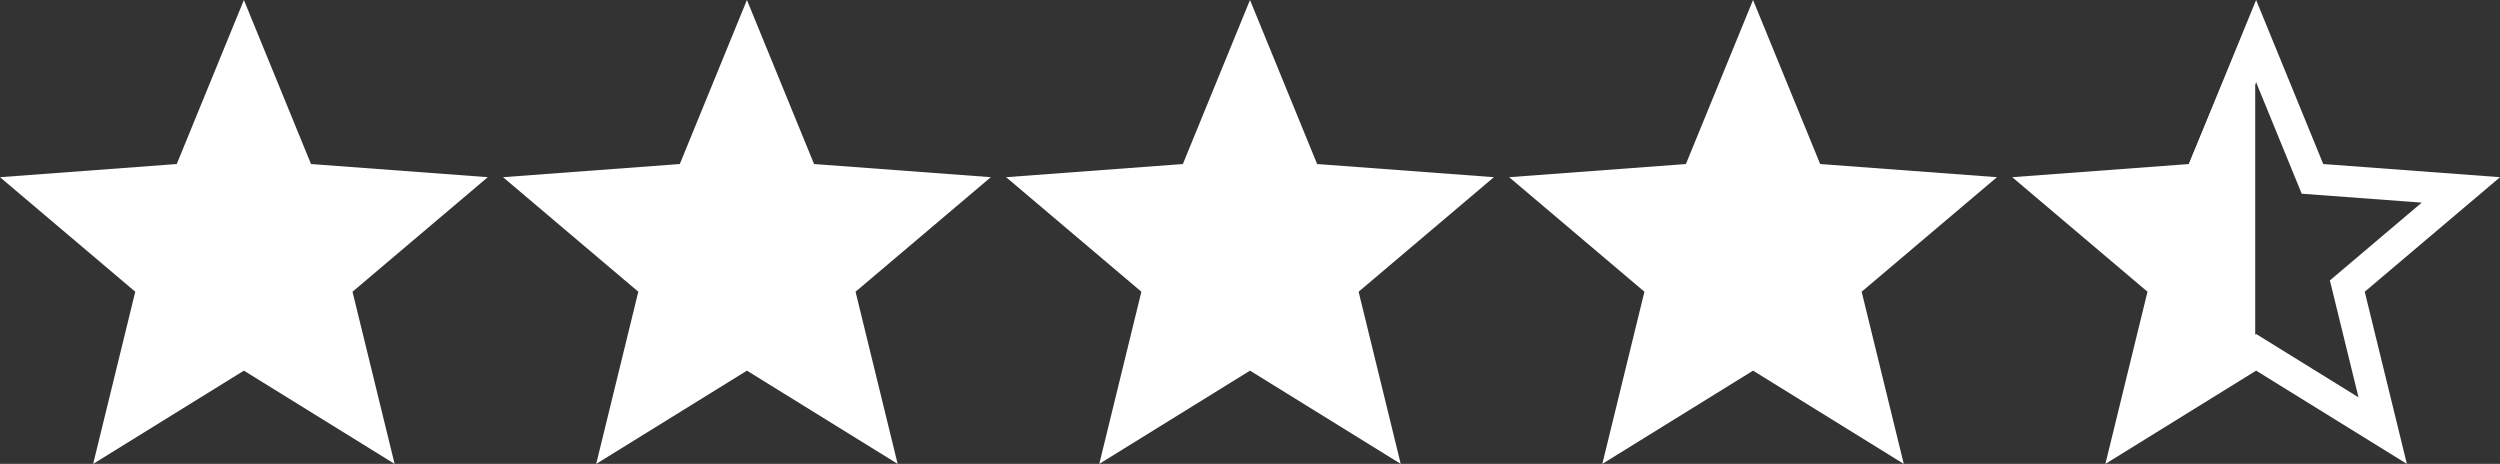
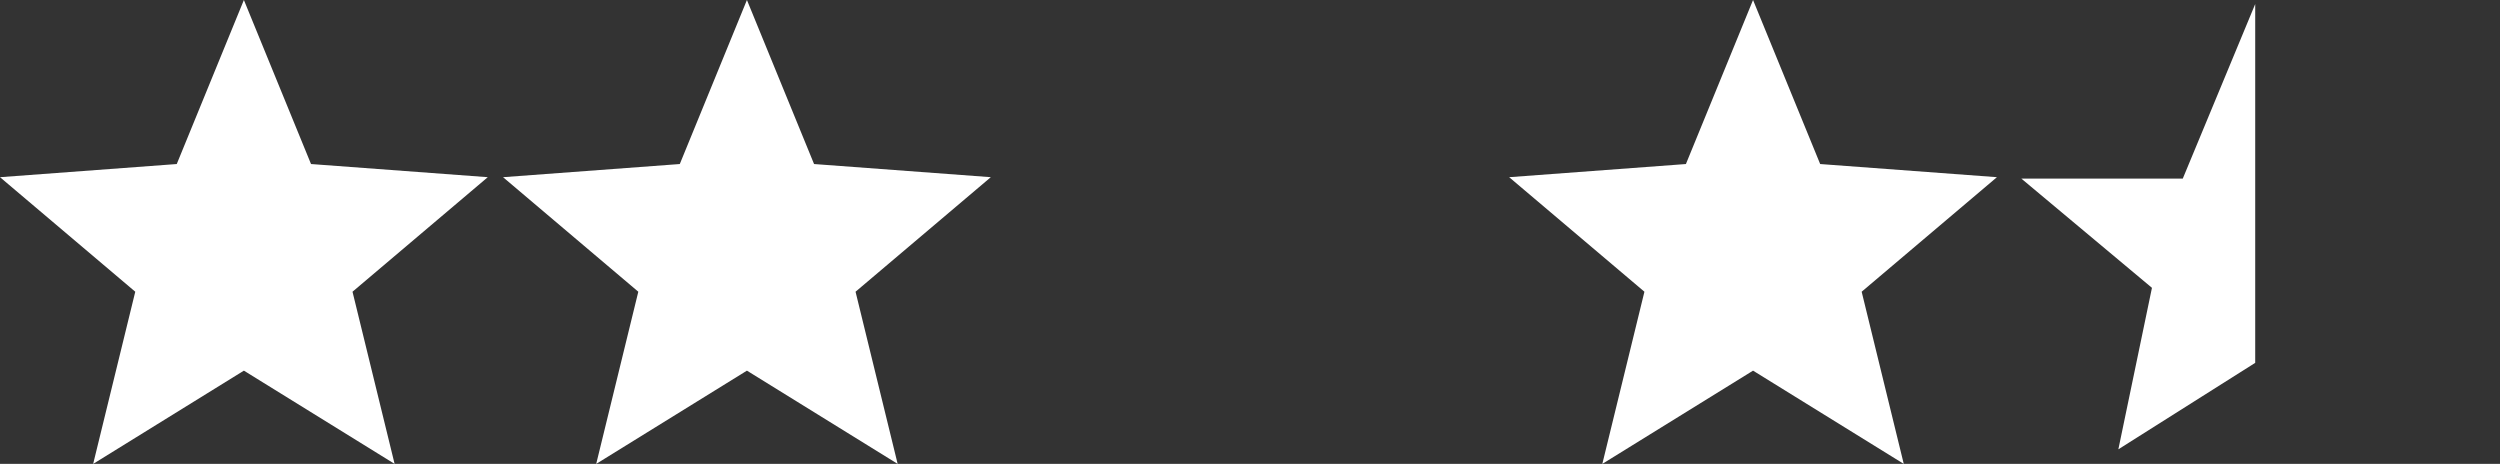
<svg xmlns="http://www.w3.org/2000/svg" id="Group_22" data-name="Group 22" width="80.212" height="14.884" viewBox="0 0 80.212 14.884">
  <rect x="0" y="0" width="80.212" height="14.884" fill="#333333" stroke="none" />
  <g id="star-full-icon">
    <path id="Path_29" data-name="Path 29" d="M7.825,0,9.979,5.263l5.671.422L11.31,9.36l1.351,5.524L7.825,11.892,2.989,14.884,4.34,9.36,0,5.685l5.671-.422Z" fill="#fff" fill-rule="evenodd" />
  </g>
  <g id="star-full-icon-2" data-name="star-full-icon" transform="translate(16.14)">
    <path id="Path_29-2" data-name="Path 29" d="M7.825,0,9.979,5.263l5.671.422L11.31,9.36l1.351,5.524L7.825,11.892,2.989,14.884,4.34,9.36,0,5.685l5.671-.422Z" fill="#fff" fill-rule="evenodd" />
  </g>
  <g id="star-full-icon-3" data-name="star-full-icon" transform="translate(32.281)">
-     <path id="Path_29-3" data-name="Path 29" d="M7.825,0,9.979,5.263l5.671.422L11.31,9.36l1.351,5.524L7.825,11.892,2.989,14.884,4.34,9.36,0,5.685l5.671-.422Z" fill="#fff" fill-rule="evenodd" />
-   </g>
+     </g>
  <g id="star-full-icon-4" data-name="star-full-icon" transform="translate(48.421)">
    <path id="Path_29-4" data-name="Path 29" d="M7.825,0,9.979,5.263l5.671.422L11.31,9.36l1.351,5.524L7.825,11.892,2.989,14.884,4.34,9.36,0,5.685l5.671-.422Z" fill="#fff" fill-rule="evenodd" />
  </g>
  <g id="star-full-icon-5" data-name="star-full-icon" transform="translate(64.562)">
    <g id="Path_29-5" data-name="Path 29" fill="none" fill-rule="evenodd">
      <path d="M7.825,0,9.979,5.263l5.671.422L11.31,9.36l1.351,5.524L7.825,11.892,2.989,14.884,4.34,9.36,0,5.685l5.671-.422Z" stroke="none" />
-       <path d="M 7.825 2.64 L 6.363 6.215 L 2.511 6.501 L 5.459 8.997 L 4.541 12.748 L 7.825 10.716 L 11.11 12.748 L 10.192 8.997 L 13.139 6.501 L 9.288 6.215 L 7.825 2.64 M 7.825 -4.76837158203125e-06 L 9.979 5.263 L 15.651 5.685 L 11.31 9.36 L 12.662 14.884 L 7.825 11.892 L 2.989 14.884 L 4.34 9.36 L -9.5367431640625e-07 5.685 L 5.671 5.263 L 7.825 -4.76837158203125e-06 Z" stroke="none" fill="#fff" />
    </g>
  </g>
  <path id="Path_30" data-name="Path 30" d="M20964.6,4514.445h5.18l2.324-5.6v11.512l-4.391,2.774,1.078-5.181Z" transform="translate(-20899.746 -4508.715)" fill="#fff" />
</svg>